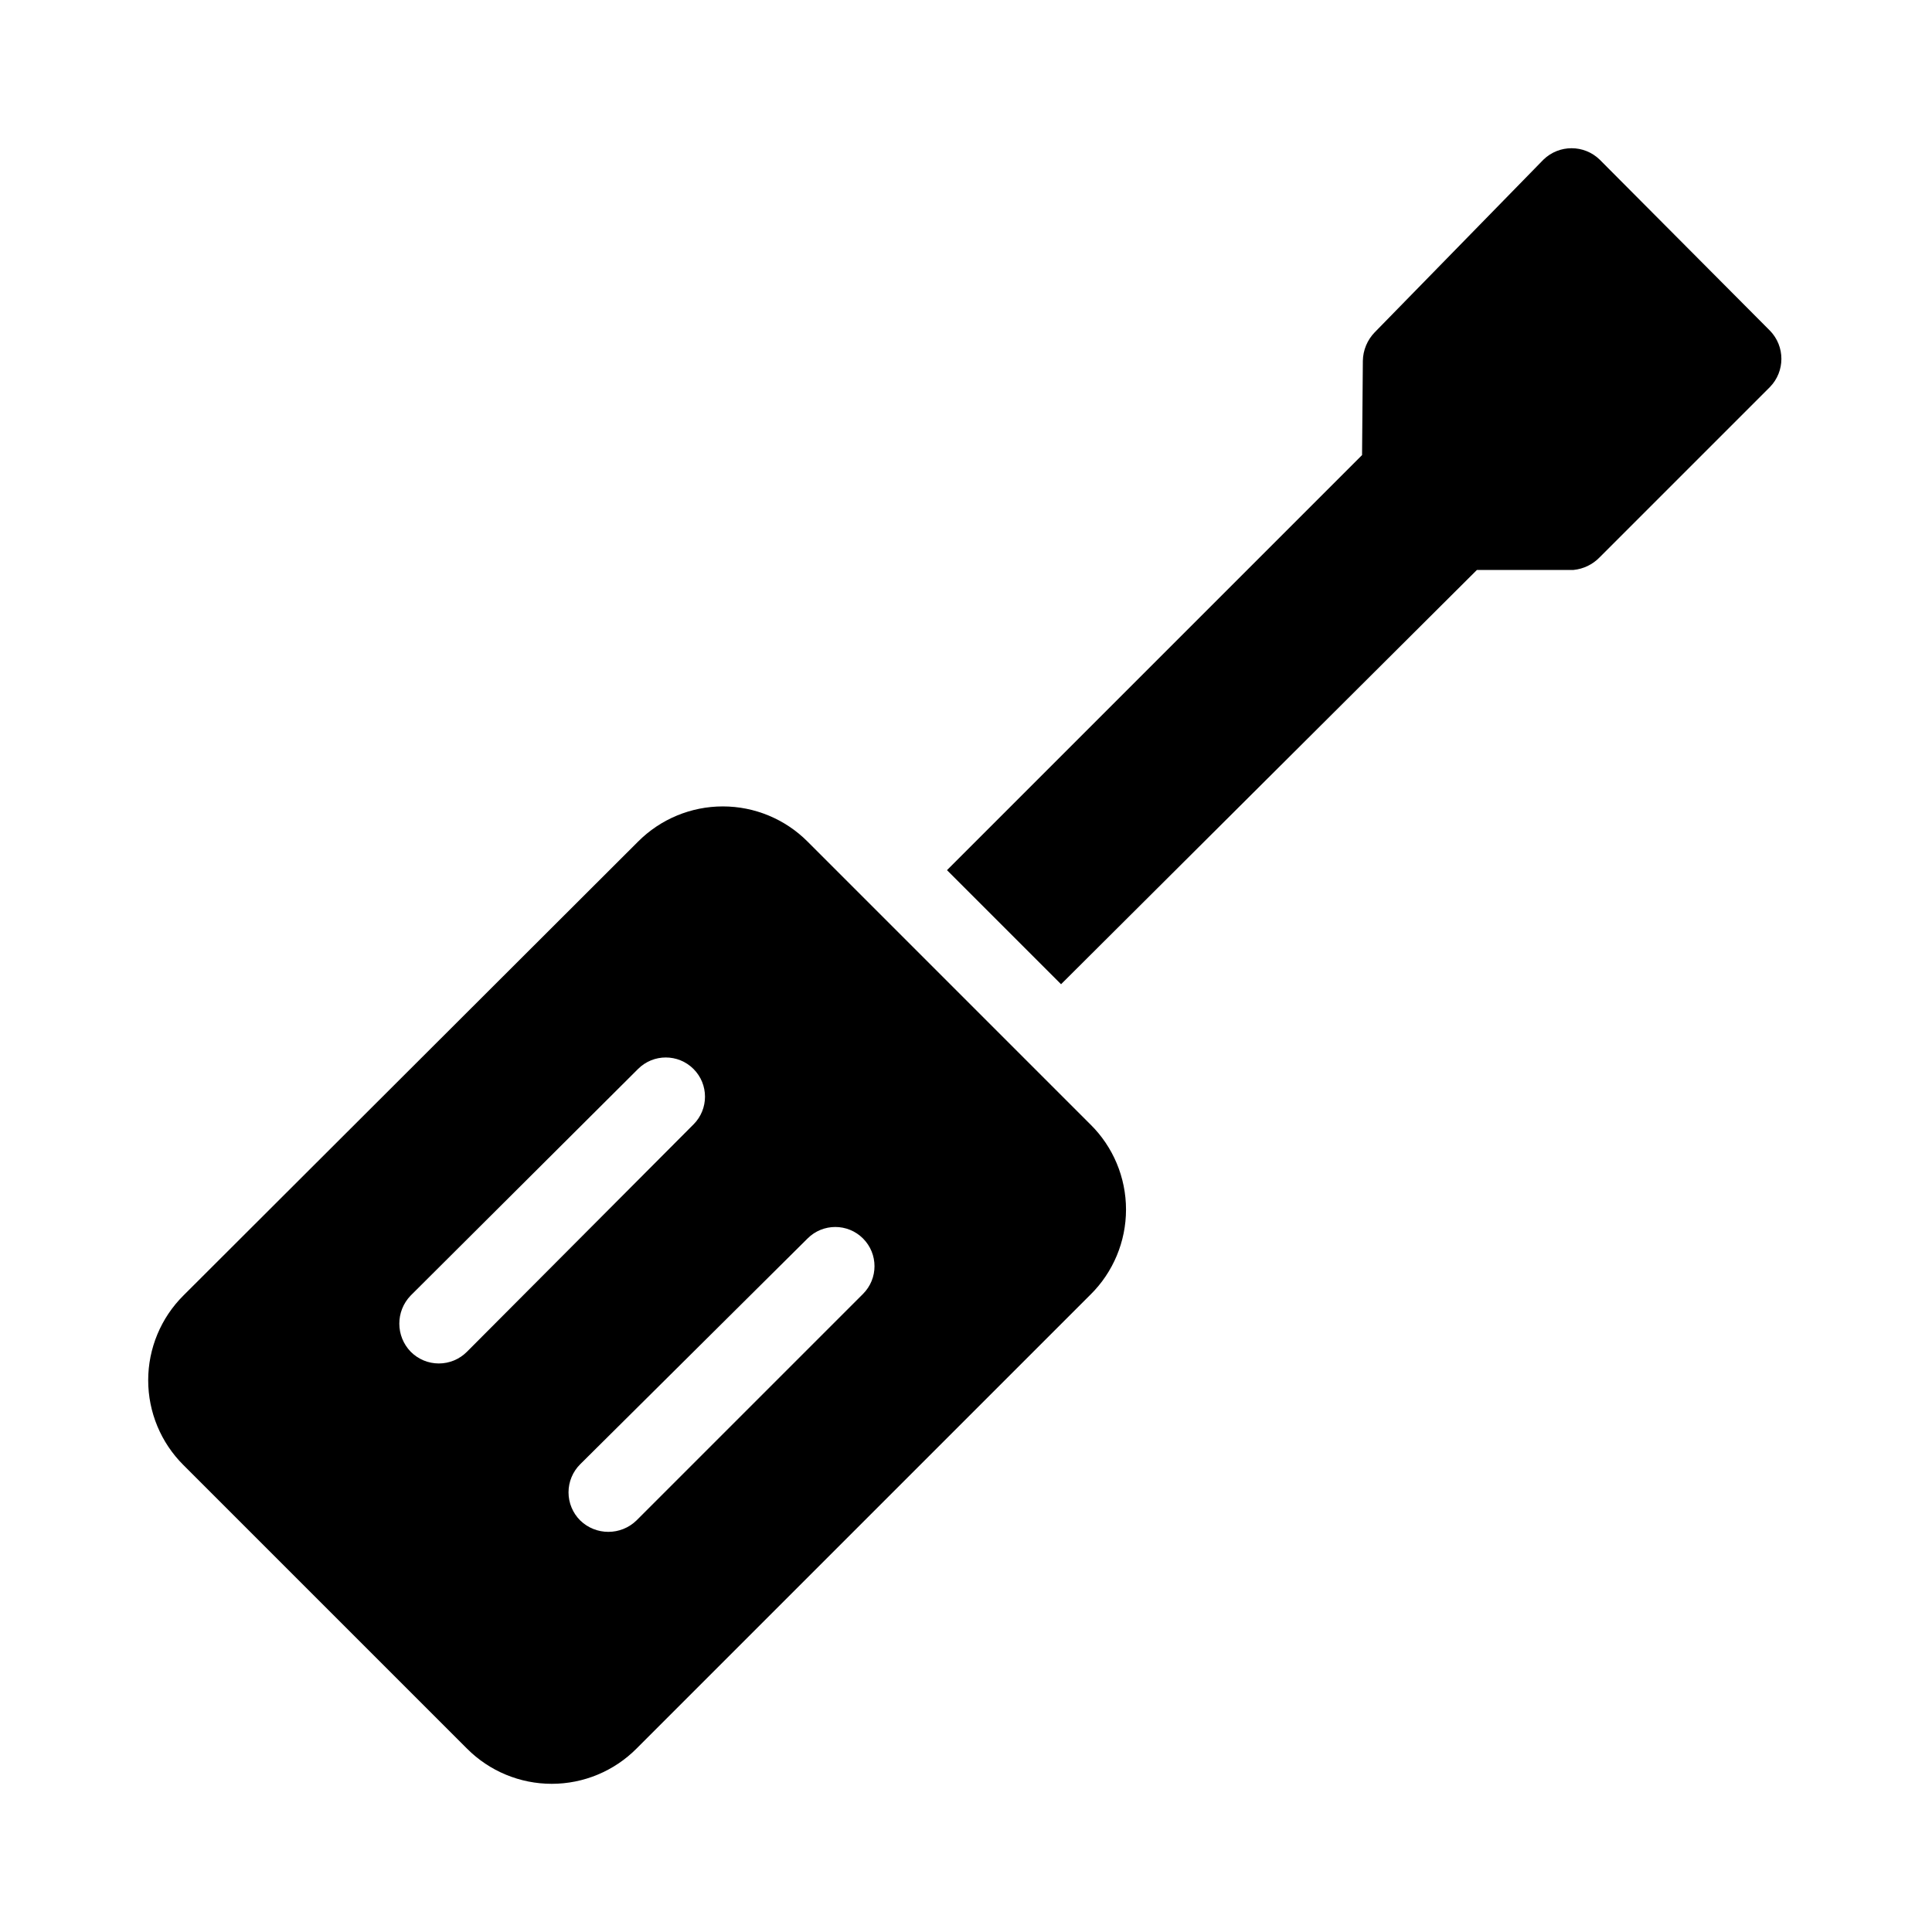
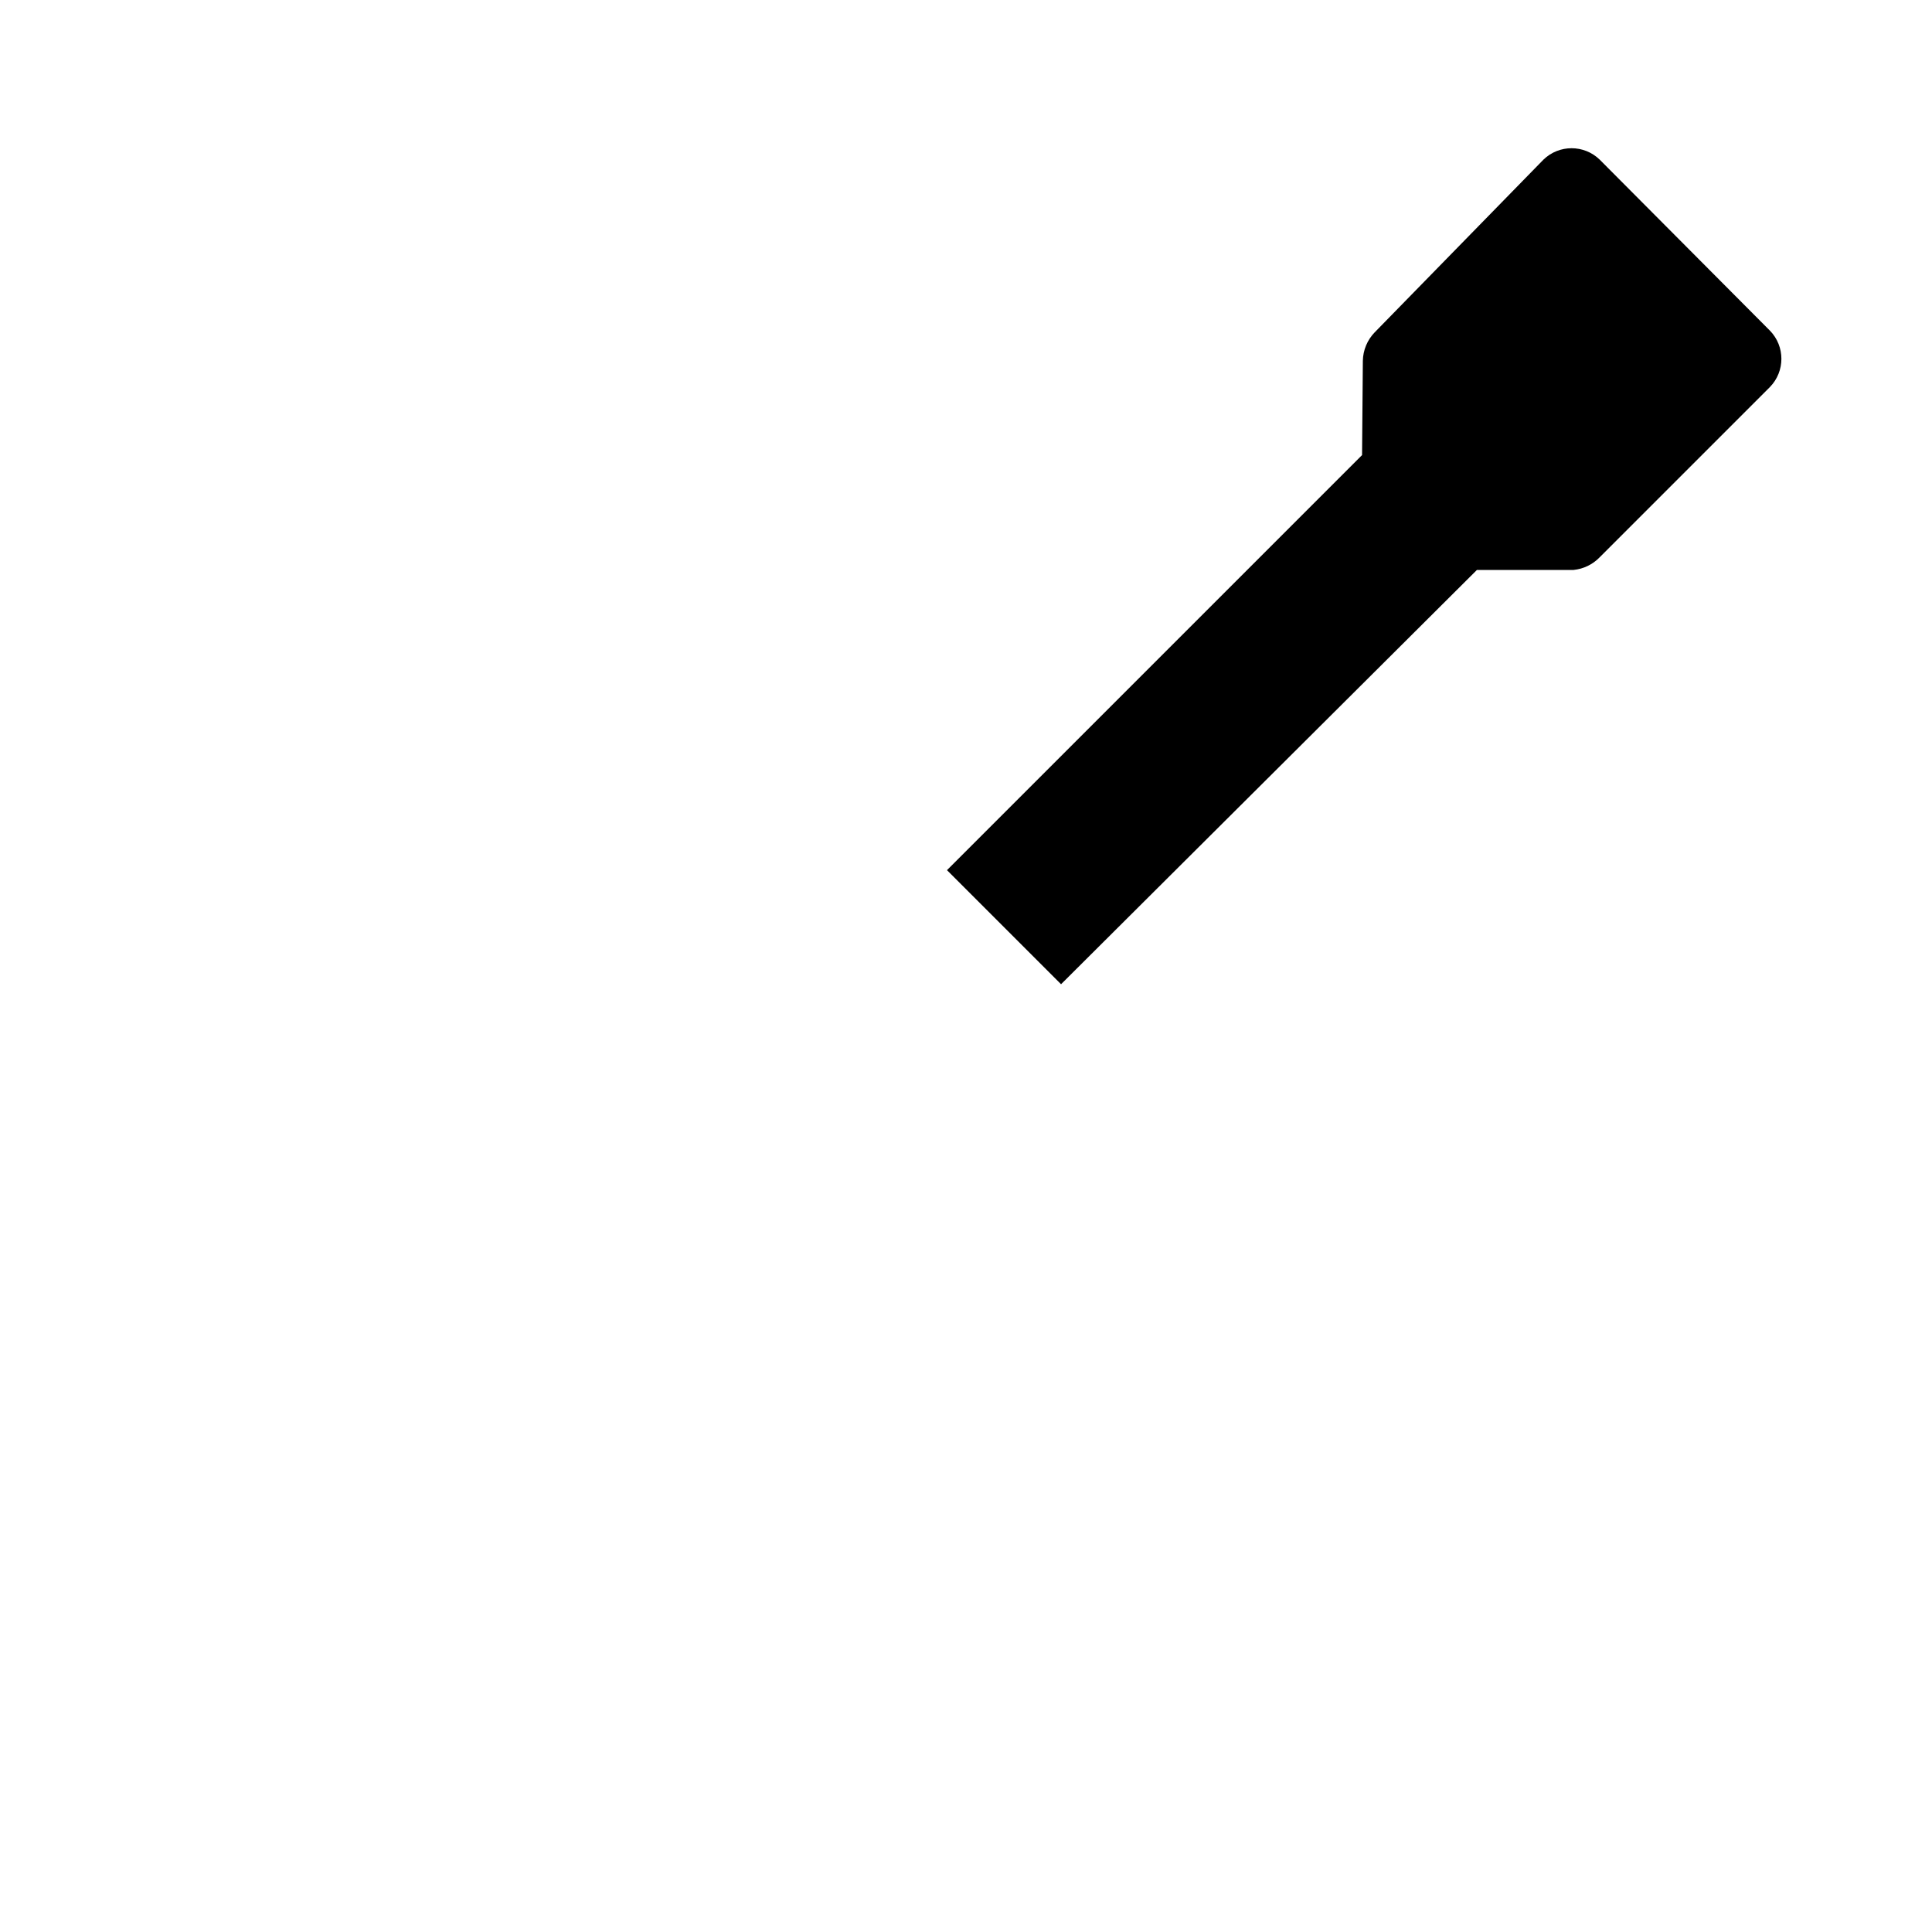
<svg xmlns="http://www.w3.org/2000/svg" fill="#000000" width="800px" height="800px" version="1.1" viewBox="144 144 512 512">
  <g>
    <path d="m504.96 264.6-110 110 30.23 30.23 110.21-109.79h25.609c2.637-0.262 5.09-1.453 6.926-3.359l45.133-45.133c4.027-4.152 4.027-10.754 0-14.906l-45.133-45.34c-4.152-4.027-10.75-4.027-14.902 0l-44.715 45.762c-1.973 2.027-3.098 4.731-3.148 7.559z" />
-     <path d="m432.96 441.98-74.941-74.945c-5.949-5.973-14.031-9.328-22.461-9.328-8.434 0-16.516 3.356-22.465 9.328l-120.49 120.29c-5.973 5.949-9.332 14.031-9.332 22.461 0 8.434 3.359 16.516 9.332 22.465l75.152 75.148c5.945 5.977 14.031 9.332 22.461 9.332 8.43 0 16.512-3.356 22.461-9.332l120.29-120.29v0.004c6.039-5.957 9.438-14.086 9.438-22.566 0-8.484-3.398-16.613-9.438-22.566zm-165.21 60.246c-1.973 1.988-4.656 3.106-7.453 3.106-2.801 0-5.481-1.117-7.453-3.106-4.027-4.152-4.027-10.754 0-14.906l60.246-60.035c4.059-4.059 10.637-4.059 14.695 0 4.059 4.059 4.059 10.637 0 14.695zm44.922 44.711c-4.152 4.027-10.754 4.027-14.906 0-1.984-1.969-3.102-4.652-3.102-7.449 0-2.801 1.117-5.484 3.102-7.453l60.25-59.828c4.055-4.059 10.637-4.059 14.691 0 4.059 4.059 4.059 10.637 0 14.695z" />
  </g>
</svg>